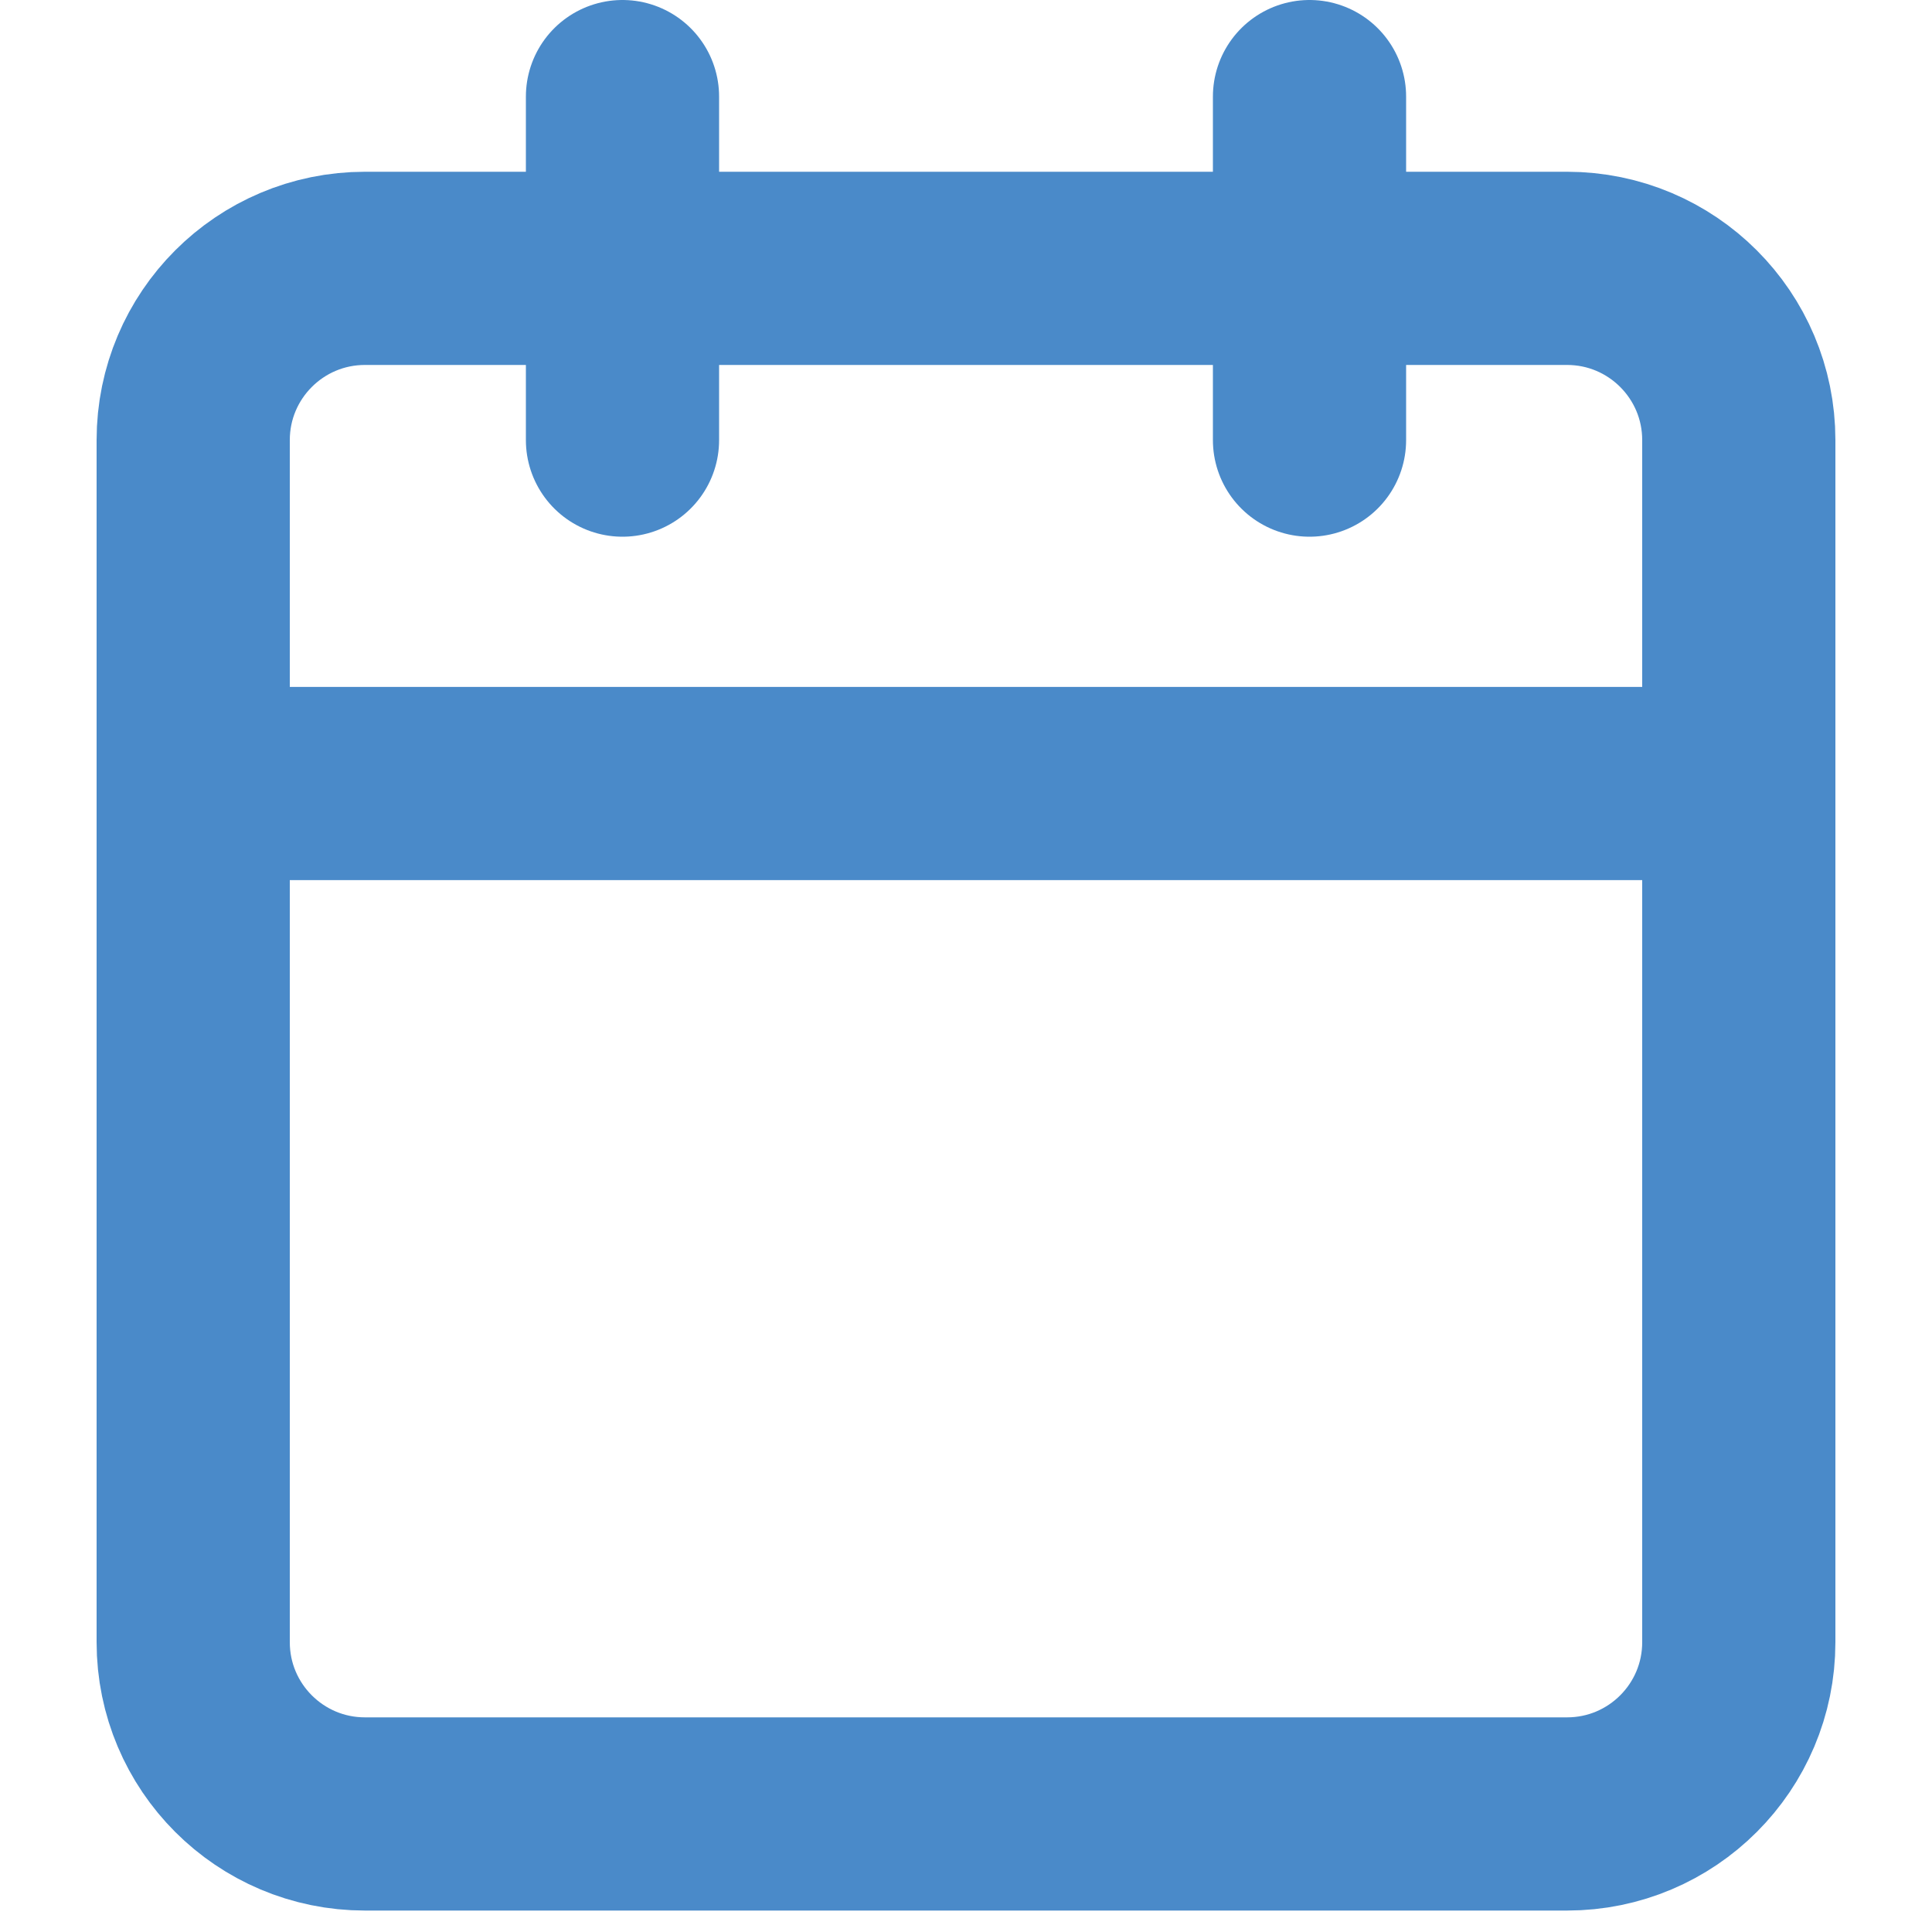
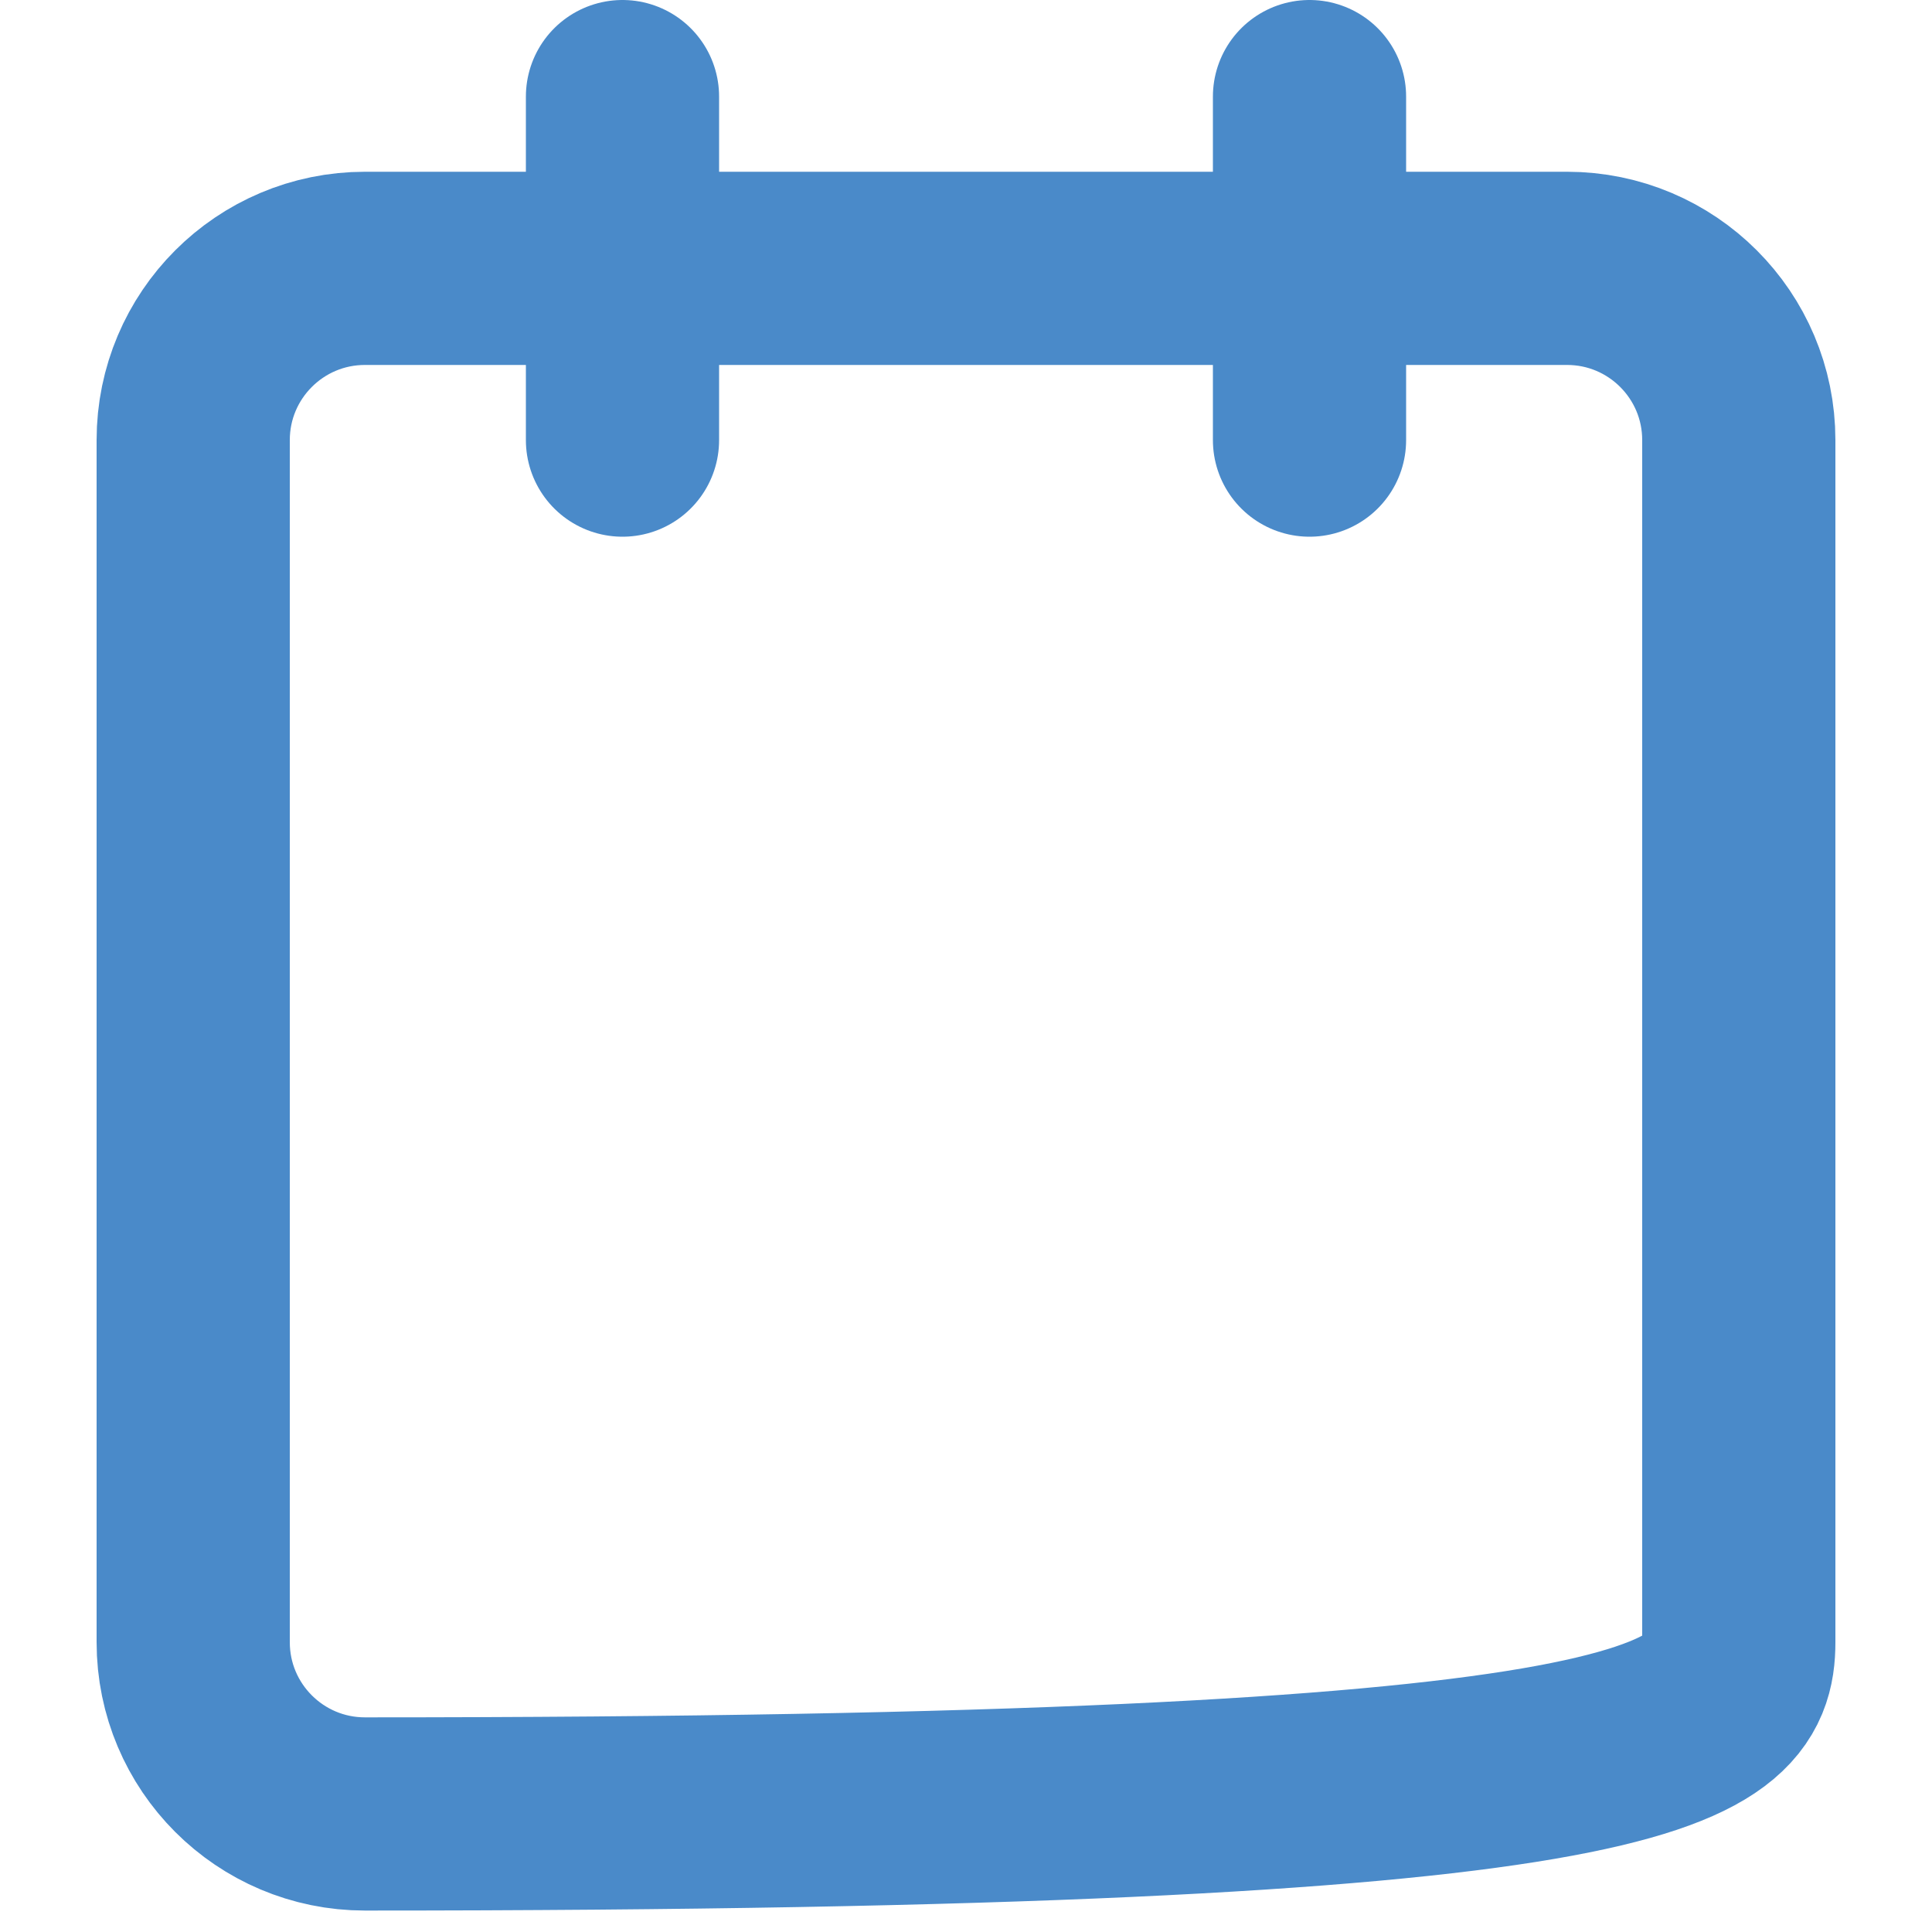
<svg xmlns="http://www.w3.org/2000/svg" width="20" height="20" viewBox="0 0 20 20" fill="none">
-   <path d="M16.222 2.778H3.778C2.796 2.778 2 3.574 2 4.556V17C2 17.982 2.796 18.778 3.778 18.778H16.222C17.204 18.778 18 17.982 18 17V4.556C18 3.574 17.204 2.778 16.222 2.778Z" stroke="#4A8AC9" stroke-width="2" stroke-linecap="round" stroke-linejoin="round" />
+   <path d="M16.222 2.778H3.778C2.796 2.778 2 3.574 2 4.556V17C2 17.982 2.796 18.778 3.778 18.778C17.204 18.778 18 17.982 18 17V4.556C18 3.574 17.204 2.778 16.222 2.778Z" stroke="#4A8AC9" stroke-width="2" stroke-linecap="round" stroke-linejoin="round" />
  <path d="M13.556 1V4.556" stroke="#4A8AC9" stroke-width="2" stroke-linecap="round" stroke-linejoin="round" />
  <path d="M6.444 1V4.556" stroke="#4A8AC9" stroke-width="2" stroke-linecap="round" stroke-linejoin="round" />
-   <path d="M2 8.111H18" stroke="#4A8AC9" stroke-width="2" stroke-linecap="round" stroke-linejoin="round" />
</svg>